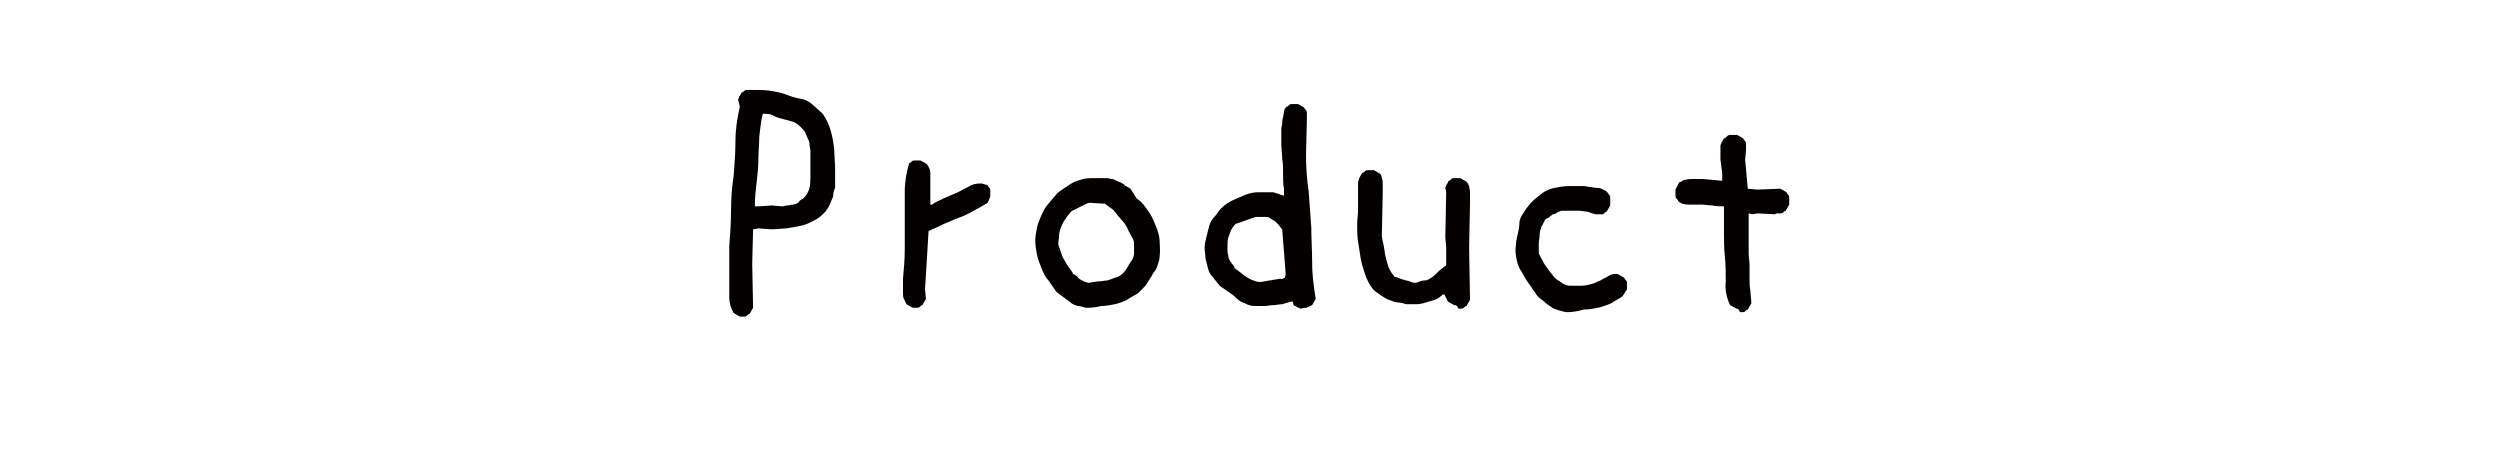
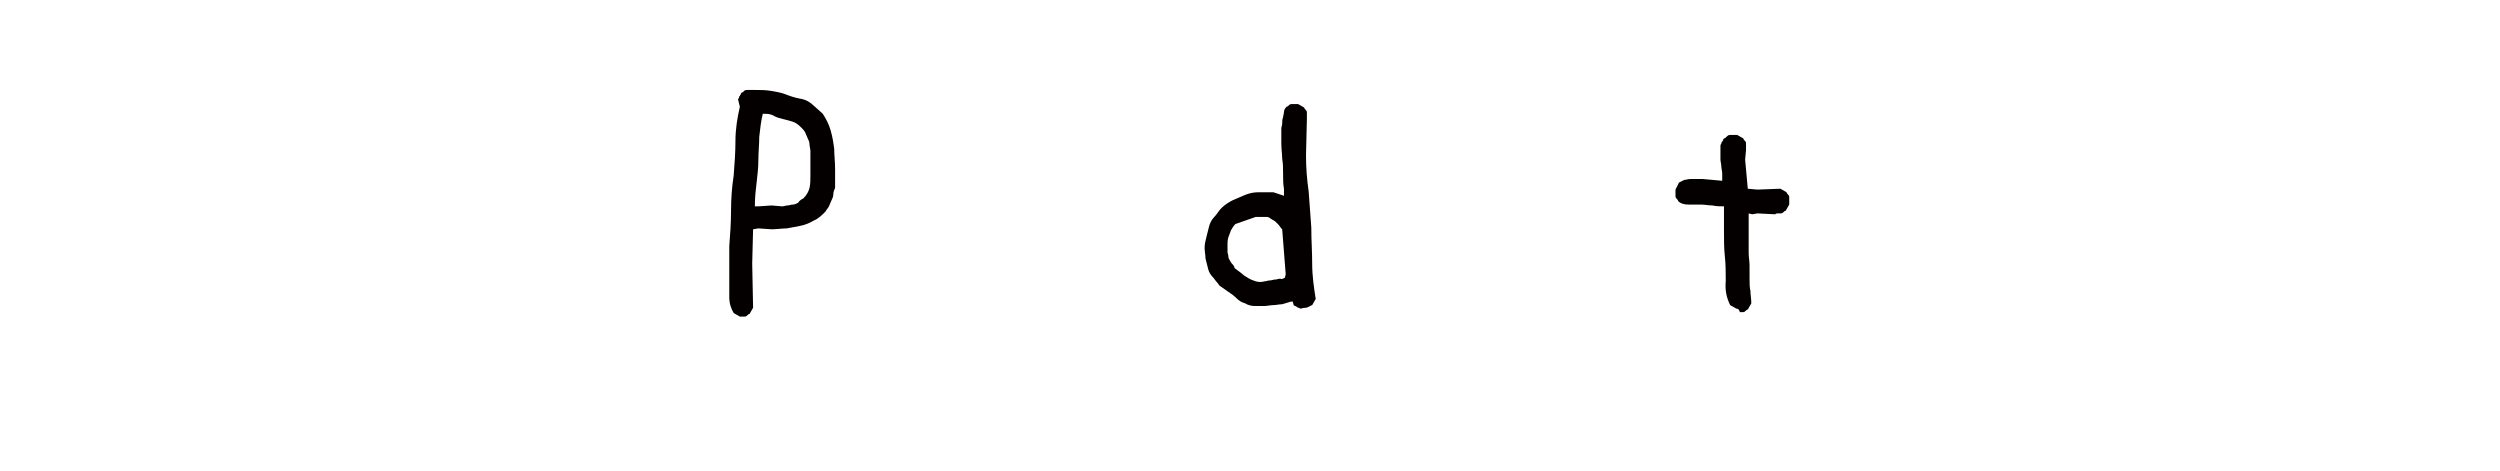
<svg xmlns="http://www.w3.org/2000/svg" version="1.1" id="レイヤー_1" x="0px" y="0px" viewBox="0 0 283.5 53.4" style="enable-background:new 0 0 283.5 53.4;" xml:space="preserve">
  <style type="text/css">
	.st0{fill:#040000;}
</style>
  <g>
    <path class="st0" d="M83.9,35.9l-0.7-0.4c-0.3-0.5-0.5-1.1-0.5-1.8c0-0.7,0-1.3,0-2c0-0.7,0-1.3,0-1.9c0-0.6,0-1.3,0-1.9   c0.1-1.3,0.2-2.6,0.2-4c0-1.4,0.1-2.7,0.3-4c0.1-1.3,0.2-2.6,0.2-3.9c0-1.3,0.2-2.6,0.5-3.9l-0.2-0.8c0-0.1,0.1-0.2,0.1-0.2   c0-0.1,0-0.2,0.1-0.2c0-0.1,0.1-0.2,0.1-0.2c0-0.1,0.1-0.2,0.1-0.2c0.1,0,0.2-0.1,0.3-0.2c0.1-0.1,0.2-0.1,0.4-0.1   c0.1,0,0.3,0,0.4,0s0.3,0,0.4,0c0.6,0,1.2,0,1.8,0.1c0.6,0.1,1.2,0.2,1.7,0.4c0.5,0.2,1.1,0.4,1.7,0.5s1.1,0.4,1.5,0.8l1,0.9   c0.4,0.6,0.7,1.2,0.9,1.9c0.2,0.7,0.3,1.3,0.4,2.1c0,0.7,0.1,1.5,0.1,2.2c0,0.8,0,1.5,0,2.2c-0.1,0.2-0.2,0.5-0.2,0.7   c0,0.3-0.1,0.5-0.2,0.7c-0.1,0.2-0.2,0.5-0.3,0.7s-0.3,0.4-0.4,0.6c-0.4,0.4-0.8,0.8-1.3,1c-0.5,0.3-1,0.5-1.5,0.6   c-0.5,0.1-1,0.2-1.6,0.3c-0.5,0-1.1,0.1-1.7,0.1L86,25.9l-0.6,0.1l-0.1,3.9l0.1,5l-0.4,0.7c-0.1,0-0.2,0.1-0.3,0.2   c-0.1,0.1-0.2,0.1-0.3,0.1c-0.1,0-0.2,0-0.3,0C84.2,35.9,84.1,35.9,83.9,35.9z M91.1,22.5c0.4-0.4,0.6-0.8,0.7-1.2   c0.1-0.4,0.1-0.9,0.1-1.4s0-1,0-1.4c0-0.5,0-0.9,0-1.4c0-0.2-0.1-0.5-0.1-0.7c0-0.3-0.1-0.5-0.2-0.7c-0.1-0.2-0.2-0.5-0.3-0.7   c-0.1-0.2-0.3-0.4-0.5-0.6c-0.3-0.3-0.6-0.5-0.9-0.6s-0.7-0.2-1.1-0.3c-0.4-0.1-0.8-0.2-1.1-0.4c-0.4-0.2-0.7-0.2-1.2-0.2   c-0.2,0.8-0.3,1.7-0.4,2.6c0,0.9-0.1,1.7-0.1,2.6c0,0.9-0.1,1.7-0.2,2.6c-0.1,0.8-0.2,1.7-0.2,2.7H86l1.5-0.1l1.2,0.1   c0.2,0,0.4-0.1,0.6-0.1c0.2,0,0.4-0.1,0.6-0.1s0.4-0.1,0.6-0.2C90.7,22.7,90.9,22.6,91.1,22.5z" />
-     <path class="st0" d="M103.5,34.9l-0.7-0.4c-0.1-0.2-0.2-0.4-0.3-0.6c-0.1-0.2-0.1-0.5-0.1-0.7c0-0.2,0-0.5,0-0.8s0-0.5,0-0.8   c0.1-1.1,0.2-2.2,0.2-3.3c0-1.1,0-2.2,0-3.3c0-1.1,0-2.2,0-3.3s0.2-2.2,0.5-3.2c0.1,0,0.2-0.1,0.3-0.2c0.1-0.1,0.2-0.1,0.3-0.1   c0.1,0,0.2,0,0.3,0c0.1,0,0.2,0,0.4,0l0.7,0.4c0.2,0.3,0.4,0.6,0.4,1c0,0.4,0,0.8,0,1.2c0,0.4,0,0.8,0,1.2s0,0.8,0,1.2h0.2   c0.4-0.3,0.9-0.5,1.3-0.7c0.5-0.2,0.9-0.4,1.4-0.6c0.5-0.2,0.9-0.5,1.4-0.7c0.4-0.3,0.9-0.4,1.5-0.4L112,21c0,0.1,0.1,0.2,0.2,0.3   c0.1,0.1,0.1,0.2,0.1,0.3c0,0.1,0,0.2,0,0.3c0,0.1,0,0.2,0,0.4L112,23c-0.5,0.3-1,0.6-1.6,0.9c-0.5,0.3-1.1,0.6-1.7,0.8   s-1.1,0.5-1.7,0.7c-0.5,0.3-1.1,0.5-1.7,0.8l-0.4,6.6l0.1,1.1l-0.4,0.7c-0.1,0-0.2,0.1-0.3,0.2c-0.1,0.1-0.2,0.1-0.3,0.1   c-0.1,0-0.2,0-0.3,0C103.8,34.9,103.7,34.9,103.5,34.9z" />
-     <path class="st0" d="M123.1,34.9c-0.3-0.1-0.6-0.2-0.9-0.2c-0.3-0.1-0.6-0.2-0.8-0.4c-0.3-0.2-0.5-0.4-0.8-0.6   c-0.3-0.2-0.5-0.4-0.8-0.6c-0.3-0.4-0.6-0.9-0.9-1.3c-0.4-0.4-0.6-0.9-0.8-1.4c-0.2-0.5-0.4-1-0.5-1.5c-0.1-0.5-0.2-1.1-0.2-1.6   c0-0.5,0.1-1,0.2-1.5c0.1-0.5,0.3-0.9,0.5-1.4c0.2-0.4,0.4-0.9,0.8-1.3c0.3-0.4,0.7-0.8,1-1.2c0.4-0.3,0.8-0.6,1.3-0.9   c0.4-0.3,0.9-0.5,1.3-0.6c0.5-0.2,1-0.2,1.5-0.2c0.5,0,1.1,0,1.6,0c0.1,0,0.3,0.1,0.5,0.1c0.2,0,0.3,0.1,0.5,0.2   c0.2,0.1,0.3,0.1,0.5,0.2s0.3,0.2,0.4,0.2v0.1l0.7,0.4l0.7,1.1l0.5,0.4c0.4,0.4,0.7,0.9,1,1.3c0.3,0.5,0.5,1,0.7,1.5   c0.2,0.5,0.4,1.1,0.4,1.6s0.1,1.1,0,1.8c0,0.3-0.1,0.6-0.2,0.9c-0.1,0.3-0.2,0.6-0.4,0.8s-0.3,0.6-0.5,0.8   c-0.2,0.3-0.3,0.5-0.5,0.8l-0.8,0.8c-0.4,0.3-0.9,0.5-1.3,0.8c-0.4,0.2-0.9,0.4-1.4,0.5c-0.5,0.1-1,0.2-1.5,0.2   C124.1,34.9,123.6,34.9,123.1,34.9z M127.1,31.2c0.3-0.2,0.5-0.5,0.7-0.8c0.2-0.3,0.3-0.6,0.5-0.8c0.2-0.3,0.3-0.6,0.3-0.9   c0-0.3,0-0.7,0-1.1c0-0.3-0.1-0.5-0.3-0.8c-0.1-0.3-0.3-0.5-0.4-0.8c-0.1-0.3-0.3-0.5-0.4-0.7c-0.2-0.2-0.4-0.5-0.6-0.7l-0.1-0.1   c-0.1-0.1-0.2-0.3-0.3-0.4c-0.1-0.1-0.2-0.3-0.4-0.4c-0.1-0.1-0.3-0.2-0.4-0.3c-0.1-0.1-0.3-0.2-0.4-0.3l-1.7-0.1   c-0.2,0-0.4,0.1-0.6,0.2c-0.2,0.1-0.4,0.2-0.6,0.3c-0.2,0.1-0.4,0.2-0.6,0.3c-0.2,0.1-0.4,0.2-0.5,0.4c-0.2,0.2-0.4,0.5-0.6,0.8   c-0.2,0.3-0.3,0.6-0.4,0.8c-0.1,0.3-0.2,0.6-0.2,0.9c0,0.3-0.1,0.7-0.1,1c0.1,0.3,0.2,0.6,0.3,0.9c0.1,0.3,0.2,0.6,0.4,0.9   s0.3,0.6,0.5,0.8c0.2,0.3,0.4,0.5,0.5,0.8c0.2,0,0.4,0.2,0.5,0.3c0.1,0.2,0.3,0.3,0.5,0.4c0.2,0.1,0.4,0.2,0.5,0.2   c0.2,0.1,0.4,0.1,0.6,0c0.3,0,0.6-0.1,0.9-0.1c0.3,0,0.6-0.1,0.9-0.1c0.3-0.1,0.6-0.2,0.8-0.3C126.5,31.5,126.8,31.4,127.1,31.2z" />
    <path class="st0" d="M147.5,35c-0.1,0-0.2-0.1-0.2-0.1c-0.1,0-0.2,0-0.2-0.1c-0.1,0-0.2-0.1-0.2-0.1c-0.1,0-0.2-0.1-0.2-0.1   l-0.1-0.4h-0.2c-0.3,0.1-0.7,0.2-1,0.3c-0.3,0-0.7,0.1-1,0.1c-0.3,0-0.7,0.1-1,0.1c-0.4,0-0.7,0-1.1,0c-0.4,0-0.8-0.1-1.1-0.3   c-0.4-0.1-0.7-0.3-1-0.6c-0.3-0.3-0.6-0.5-0.9-0.7c-0.3-0.2-0.7-0.5-1-0.7c-0.2-0.3-0.5-0.6-0.7-0.9c-0.3-0.3-0.5-0.6-0.6-1   c-0.1-0.4-0.2-0.8-0.3-1.2c0-0.4-0.1-0.8-0.1-1.2c0-0.4,0.1-0.8,0.2-1.2c0.1-0.4,0.2-0.8,0.3-1.2c0.1-0.4,0.3-0.8,0.6-1.1   c0.3-0.3,0.5-0.7,0.8-1c0.4-0.4,0.9-0.7,1.3-0.9c0.5-0.2,0.9-0.4,1.4-0.6c0.5-0.2,1-0.3,1.5-0.3c0.5,0,1.1,0,1.7,0l1.2,0.4v-0.8   c-0.1-0.5-0.1-1.1-0.1-1.7c0-0.6,0-1.1-0.1-1.7c0-0.5-0.1-1.1-0.1-1.7c0-0.6,0-1.2,0-1.7c0-0.2,0.1-0.4,0.1-0.6   c0-0.2,0-0.5,0.1-0.7c0-0.2,0.1-0.4,0.1-0.6c0-0.2,0.1-0.4,0.3-0.6c0.1,0,0.2-0.1,0.3-0.2c0.1-0.1,0.2-0.1,0.3-0.1   c0.1,0,0.2,0,0.3,0c0.1,0,0.2,0,0.4,0l0.7,0.4c0,0.1,0.1,0.2,0.2,0.3c0.1,0.1,0.1,0.2,0.1,0.3c0,0.1,0,0.2,0,0.3c0,0.1,0,0.2,0,0.4   l-0.1,4.1c0,1.4,0.1,2.7,0.3,4.1c0.1,1.4,0.2,2.7,0.3,4.1c0,1.4,0.1,2.7,0.1,4.1c0,1.4,0.2,2.7,0.4,4l-0.4,0.7   c-0.1,0-0.2,0.1-0.2,0.1c-0.1,0-0.2,0.1-0.2,0.1c-0.1,0-0.2,0.1-0.3,0.1C147.7,34.9,147.6,35,147.5,35z M145.7,31.5l0.1-0.4   l-0.4-5.1l-0.1-0.1c-0.1-0.1-0.2-0.3-0.3-0.4c-0.1-0.1-0.3-0.3-0.4-0.4c-0.2-0.1-0.3-0.2-0.5-0.3c-0.1-0.1-0.3-0.2-0.4-0.2h-1.3   l-2.3,0.8c-0.2,0.2-0.4,0.5-0.5,0.7c-0.1,0.3-0.2,0.5-0.3,0.8s-0.1,0.6-0.1,0.8c0,0.3,0,0.6,0,0.9c0,0.1,0.1,0.3,0.1,0.5   c0,0.2,0.1,0.3,0.2,0.5s0.2,0.3,0.3,0.4c0.1,0.1,0.2,0.3,0.2,0.4c0.3,0.2,0.5,0.4,0.8,0.6c0.2,0.2,0.5,0.4,0.7,0.5   c0.3,0.2,0.6,0.3,0.9,0.4c0.3,0.1,0.7,0.1,1,0c0.2,0,0.4-0.1,0.6-0.1c0.2,0,0.4-0.1,0.6-0.1c0.2,0,0.4-0.1,0.6-0.1   C145.3,31.7,145.5,31.6,145.7,31.5z" />
-     <path class="st0" d="M164.9,34.6l-0.7-0.4l-0.4-0.8h-0.2c-0.3,0.3-0.6,0.5-0.9,0.6c-0.3,0.1-0.7,0.2-1,0.3   c-0.3,0.1-0.7,0.2-1.1,0.2c-0.4,0-0.8,0-1.1,0c-0.3-0.1-0.7-0.2-1-0.2s-0.7-0.2-1-0.3c-0.3-0.1-0.6-0.3-0.9-0.5   c-0.3-0.2-0.6-0.4-0.9-0.7c-0.4-0.5-0.7-1.1-0.9-1.7c-0.2-0.6-0.4-1.2-0.5-1.8c-0.1-0.6-0.2-1.2-0.3-1.9c-0.1-0.7-0.1-1.3-0.1-2   c0-0.5,0.1-1,0.1-1.5c0-0.5,0-1,0-1.5c0-0.5,0-1,0-1.5c0-0.5,0.2-0.9,0.5-1.3c0.1,0,0.2-0.1,0.3-0.2c0.1-0.1,0.2-0.1,0.3-0.1   c0.1,0,0.2,0,0.3,0c0.1,0,0.2,0,0.4,0l0.7,0.4c0.1,0.1,0.2,0.3,0.2,0.5c0.1,0.2,0.1,0.4,0.1,0.6s0,0.4,0,0.6c0,0.2,0,0.4,0,0.6   l-0.1,4.6c0,0.4,0.1,0.8,0.2,1.2c0.1,0.4,0.1,0.8,0.2,1.2c0.1,0.4,0.2,0.8,0.3,1.1c0.1,0.4,0.3,0.7,0.6,1.1l0.1,0.1v0.1   c0.2,0,0.5,0.1,0.7,0.2s0.4,0.1,0.6,0.2c0.2,0,0.4,0.1,0.7,0.2c0.2,0.1,0.5,0.1,0.7,0c0.2-0.1,0.5-0.2,0.8-0.2s0.5-0.2,0.7-0.3   s0.4-0.3,0.6-0.5c0.2-0.2,0.4-0.4,0.7-0.6l0.1-0.1l0.3-0.2v-2.1l-0.1-1.1l0.1-5.1l-0.1-0.5c0-0.1,0.1-0.2,0.1-0.2   c0-0.1,0-0.2,0.1-0.2c0-0.1,0.1-0.2,0.1-0.2c0-0.1,0.1-0.2,0.1-0.2c0.1,0,0.2-0.1,0.3-0.2c0.1-0.1,0.2-0.1,0.3-0.1   c0.1,0,0.2,0,0.3,0c0.1,0,0.2,0,0.4,0l0.7,0.4c0.1,0.1,0.2,0.3,0.3,0.5c0,0.2,0.1,0.4,0.1,0.6c0,0.2,0,0.4,0,0.6s0,0.5,0,0.7   l-0.1,5.1l0.1,5.9l-0.4,0.7c-0.1,0-0.2,0.1-0.3,0.2c-0.1,0.1-0.2,0.1-0.3,0.1c-0.1,0-0.2,0-0.3,0C165.2,34.6,165.1,34.6,164.9,34.6   z" />
-     <path class="st0" d="M177.8,35.4c-0.3,0-0.7-0.1-1-0.2s-0.7-0.2-0.9-0.4c-0.3-0.2-0.6-0.4-0.8-0.6s-0.6-0.4-0.8-0.7   c-0.3-0.4-0.6-0.9-0.9-1.3c-0.3-0.4-0.6-0.9-0.8-1.3c-0.3-0.4-0.5-0.9-0.6-1.4c-0.1-0.5-0.2-1.1-0.1-1.6c0-0.4,0.1-0.9,0.2-1.3   c0.1-0.4,0.2-0.9,0.2-1.3s0.2-0.8,0.5-1.2c0.2-0.4,0.5-0.7,0.8-1.1c0.4-0.4,0.9-0.8,1.3-1.1c0.4-0.3,0.9-0.5,1.4-0.6   c0.5-0.1,1.1-0.2,1.6-0.2s1.1,0,1.7,0c0.2,0,0.5,0.1,0.7,0.1c0.2,0,0.4,0.1,0.7,0.1c0.2,0,0.4,0,0.6,0.1c0.2,0.1,0.4,0.2,0.6,0.3   v0.1h0.1c0,0.1,0.1,0.2,0.2,0.3c0.1,0.1,0.1,0.2,0.1,0.4c0,0.1,0,0.3,0,0.4c0,0.1,0,0.2,0,0.4l-0.4,0.7c-0.1,0-0.2,0.1-0.3,0.2   c-0.1,0.1-0.2,0.1-0.3,0.1c-0.1,0-0.2,0-0.3,0c-0.1,0-0.2,0-0.4,0c-0.3-0.1-0.6-0.2-0.9-0.3c-0.3,0-0.6-0.1-0.9-0.1   c-0.3,0-0.7,0-1,0c-0.3,0-0.7,0-1,0c-0.1,0-0.3,0.1-0.5,0.2c-0.2,0.1-0.3,0.2-0.5,0.2c-0.1,0.1-0.3,0.2-0.4,0.3   c-0.1,0.1-0.3,0.2-0.4,0.2c-0.2,0.3-0.3,0.6-0.5,0.9c-0.1,0.3-0.2,0.6-0.2,0.9c0,0.3-0.1,0.7-0.1,1c0,0.3,0,0.7,0,1.1   c0.1,0.3,0.3,0.6,0.4,0.8s0.3,0.6,0.5,0.8c0.2,0.3,0.4,0.6,0.6,0.8c0.2,0.3,0.4,0.5,0.7,0.7c0.2,0.1,0.4,0.3,0.6,0.4   c0.2,0.1,0.4,0.2,0.7,0.2c0.2,0,0.5,0,0.7,0c0.3,0,0.5,0,0.7,0c0.4,0,0.7-0.1,1.1-0.2c0.4-0.1,0.7-0.3,1-0.4   c0.3-0.2,0.6-0.3,0.9-0.5c0.3-0.2,0.7-0.3,1.1-0.2l0.7,0.4c0,0.1,0.1,0.2,0.2,0.3c0.1,0.1,0.1,0.2,0.1,0.3c0,0.1,0,0.2,0,0.3   c0,0.1,0,0.2,0,0.4l-0.5,0.8c-0.4,0.3-0.9,0.5-1.3,0.8c-0.5,0.2-1,0.4-1.5,0.5c-0.5,0.1-1,0.2-1.6,0.2   C178.9,35.3,178.3,35.4,177.8,35.4z" />
    <path class="st0" d="M196.9,35l-0.7-0.4c-0.4-0.8-0.6-1.7-0.5-2.7c0-1,0-1.9-0.1-2.8c-0.1-0.9-0.1-1.9-0.1-2.8c0-1,0-1.9,0-2.9   c-0.4,0-0.9,0-1.3-0.1c-0.4,0-0.9-0.1-1.3-0.1c-0.4,0-0.9,0-1.4,0c-0.5,0-0.9-0.1-1.2-0.4c0-0.1-0.1-0.2-0.2-0.3   c-0.1-0.1-0.1-0.2-0.1-0.3c0-0.1,0-0.2,0-0.3c0-0.1,0-0.2,0-0.4l0.4-0.8c0.2-0.1,0.4-0.2,0.6-0.3c0.2,0,0.4-0.1,0.7-0.1   c0.2,0,0.5,0,0.7,0c0.3,0,0.5,0,0.7,0l2.2,0.2v-0.8c0-0.3-0.1-0.6-0.1-0.8c0-0.3-0.1-0.6-0.1-0.8c0-0.3,0-0.6,0-0.8s0-0.6,0-0.8   c0-0.1,0.1-0.2,0.1-0.2c0-0.1,0-0.2,0.1-0.2c0-0.1,0.1-0.2,0.1-0.2c0-0.1,0.1-0.2,0.1-0.2c0.1,0,0.2-0.1,0.3-0.2   c0.1-0.1,0.2-0.2,0.4-0.2c0.1,0,0.2,0,0.4,0c0.1,0,0.2,0,0.4,0l0.7,0.4c0,0.1,0.1,0.2,0.2,0.3c0.1,0.1,0.1,0.2,0.1,0.3   c0,0.1,0,0.2,0,0.3c0,0.1,0,0.2,0,0.4l-0.1,1.1l0.3,3.3l1.1,0.1l2.6-0.1l0.7,0.4c0,0.1,0.1,0.2,0.2,0.3c0.1,0.1,0.1,0.2,0.1,0.3   c0,0.1,0,0.2,0,0.4c0,0.1,0,0.2,0,0.4l-0.4,0.7c-0.1,0-0.2,0.1-0.3,0.2c-0.1,0.1-0.2,0.1-0.3,0.1c-0.1,0-0.2,0-0.3,0   c-0.1,0-0.2,0-0.3,0.1l-2-0.1l-0.6,0.1l-0.4-0.1v4.5c0,0.5,0.1,0.9,0.1,1.4c0,0.5,0,1,0,1.5c0,0.5,0,1,0.1,1.4   c0,0.4,0.1,0.9,0.1,1.4l-0.4,0.7c-0.1,0-0.2,0.1-0.3,0.2c-0.1,0.1-0.2,0.1-0.3,0.1c-0.1,0-0.2,0-0.3,0C197.2,35,197,35,196.9,35z" />
  </g>
</svg>